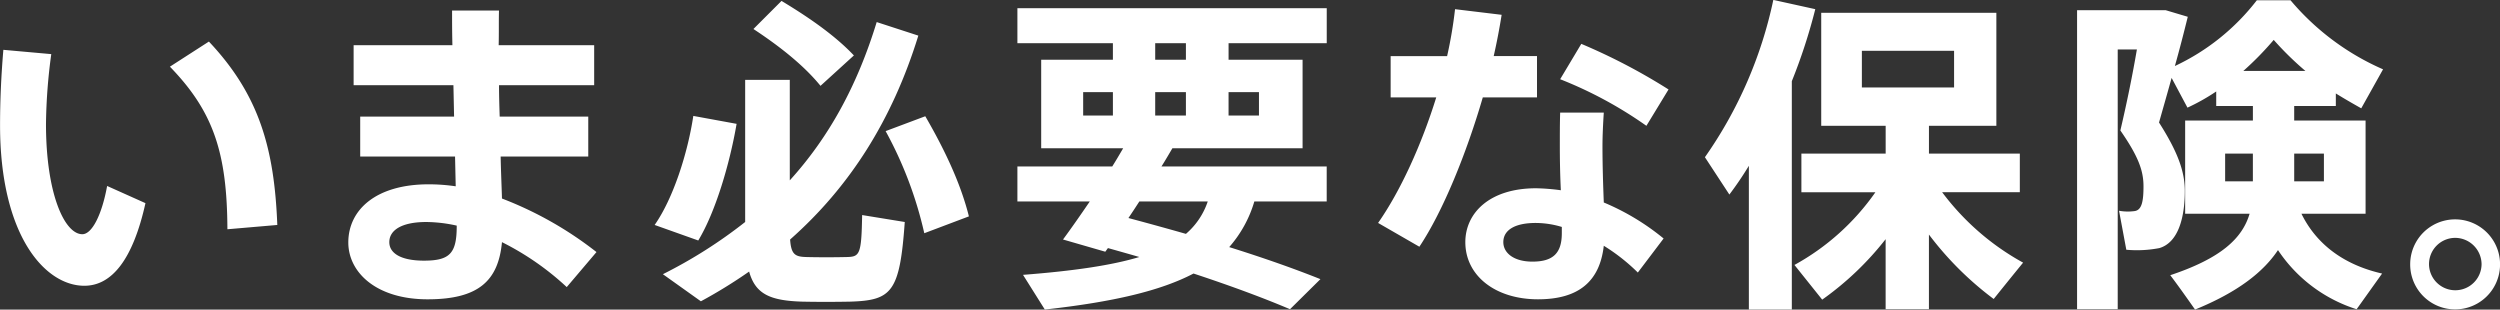
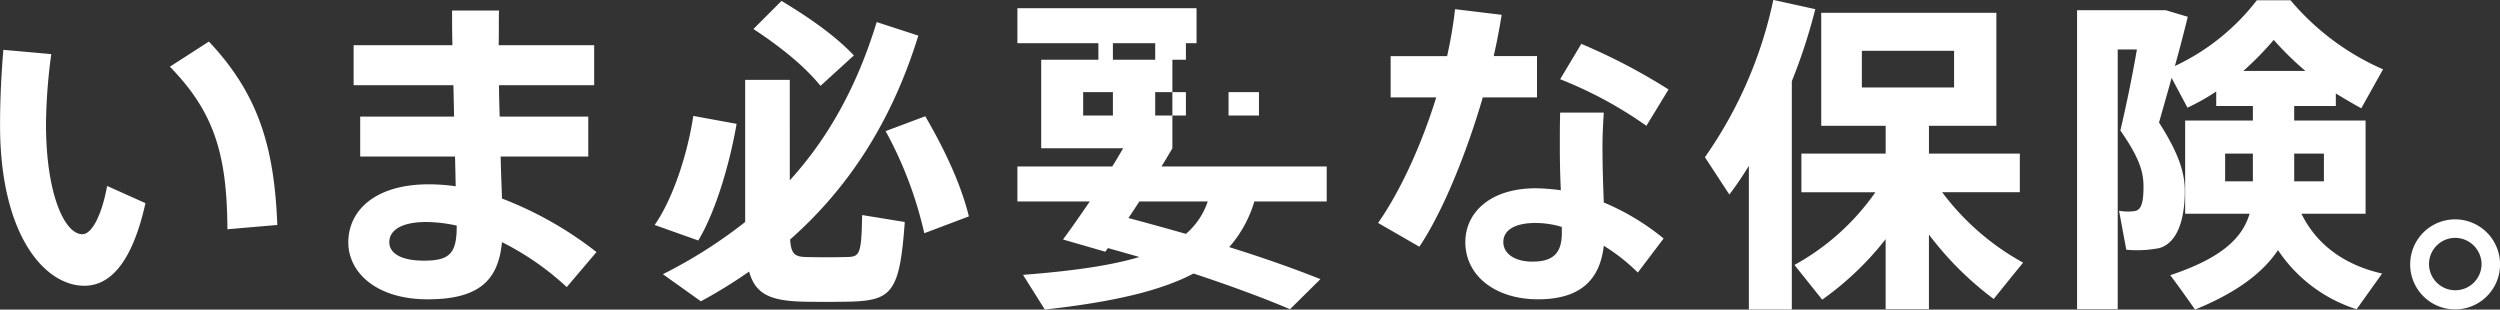
<svg xmlns="http://www.w3.org/2000/svg" width="496.59" height="61.5" viewBox="0 0 496.59 61.5">
  <rect x="0" y="0" width="496.59" height="61.5" fill="#333333" stroke="none" />
  <defs>
    <style>
      .cls-1 {
        fill: #fff;
        fill-rule: evenodd;
      }
    </style>
  </defs>
-   <path id="statement_head.svg" class="cls-1" d="M593,386.588c8.664,8.927,11.356,17.132,11.421,32.295l9.912-.853c-0.591-15.229-3.61-25.862-13.588-36.43Zm-33.082-3.347c-0.46,5.448-.657,10.436-0.657,14.966,0,21.923,8.927,31.9,16.738,31.9,5.449,0,9.649-5.185,12.144-16.41l-7.614-3.413c-1.051,5.776-3.02,9.584-4.923,9.584-3.545,0-7.221-8.074-7.221-21.858a109.893,109.893,0,0,1,1.05-13.916Zm90.054,34.92v0.066c0,5.382-1.313,6.892-6.5,6.892-4.66,0-6.892-1.51-6.892-3.676,0-2.363,2.429-4,7.352-4A28.515,28.515,0,0,1,649.972,418.161ZM630.8,396.5v7.942h18.839l0.131,5.908a37.06,37.06,0,0,0-5.383-.394c-10.436,0-15.95,5.054-15.95,11.553,0,5.907,5.514,11.29,15.754,11.29,10.108,0,14.046-3.676,14.768-11.356a54.956,54.956,0,0,1,12.866,8.927l5.907-6.958a72.369,72.369,0,0,0-18.773-10.634c-0.065-2.363-.2-5.251-0.262-8.336H676.1V396.5H658.505c-0.066-2.1-.131-4.2-0.131-6.236h18.9v-7.942h-18.97c0.066-2.56,0-4.858.066-6.892h-9.321c0,1.969,0,4.332.065,6.892H629.492v7.942h19.823l0.132,6.236H630.8Zm78.108-17.395c5.579,3.676,10.174,7.418,13.324,11.29l6.63-6.038c-3.479-3.676-8.271-7.155-14.375-10.831Zm-1.641,10.109v28.225a95.3,95.3,0,0,1-16.345,10.371l7.549,5.382a98.353,98.353,0,0,0,9.583-5.907c1.248,4.529,4.267,5.776,10.5,5.973,2.757,0.066,6.629.066,9.649,0,8.205-.263,9.78-1.9,10.765-15.819l-8.468-1.379c-0.131,7.746-.459,8.271-2.954,8.337-2.428.065-5.907,0.065-8.2,0-2.166-.066-2.953-0.525-3.15-3.479,11.815-10.437,20.282-23.7,25.468-40.5l-8.271-2.691c-3.873,12.668-9.518,22.908-17.263,31.441V389.214h-8.861Zm27.9,10.174a77.548,77.548,0,0,1,7.68,20.283l8.862-3.348c-1.51-6.039-4.4-12.537-8.665-19.889Zm-38.2-3.019c-1.116,7.417-4,16.409-7.68,21.661l8.665,3.085c3.413-5.645,6.236-15.163,7.614-23.171Zm91.748-11.159v-3.282h6.1v3.282h-6.1ZM803.286,396.3v-4.66h6.039v4.66h-6.039Zm-14.572,0v-4.66h6.1v4.66h-6.1Zm-14.309-4.66h5.907v4.66h-5.907v-4.66Zm29.012,30.784a23.863,23.863,0,0,0,4.989-9.058h14.375v-6.958h-32.82c0.788-1.247,1.51-2.494,2.166-3.61h25.862V385.21h-14.7v-3.282h19.5V374.97H761.342v6.958h18.97v3.282H766.068V402.8h16.279c-0.656,1.116-1.378,2.363-2.166,3.61H761.342v6.958h14.375c-1.969,2.888-3.807,5.514-5.316,7.549l8.4,2.428,0.526-.722c2.1,0.591,4.2,1.182,6.235,1.773-5.448,1.641-12.931,2.757-23.105,3.544l4.332,6.892c13.653-1.509,23.04-3.741,29.538-7.154,7.155,2.363,13.587,4.726,19.167,7.089l6.039-5.973C815.954,426.563,809.915,424.462,803.417,422.427Zm-20.02-5.776c0.722-1.05,1.444-2.166,2.166-3.282h13.588a14.57,14.57,0,0,1-4.333,6.433Q789.306,418.227,783.4,416.651Zm107.285-25.534a118.235,118.235,0,0,0-17.329-9.058l-4.2,7.024a81.3,81.3,0,0,1,17.132,9.255Zm-55.2-6.629v8.2h9.058c-2.888,9.321-7.089,18.576-11.552,24.943l8.2,4.726c4.727-7.089,9.387-18.642,12.6-29.669h10.765v-8.2h-8.6c0.657-2.888,1.182-5.711,1.576-8.2l-9.255-1.116a86.646,86.646,0,0,1-1.576,9.321H835.479Zm34,33.935v1.248c0,4-1.772,5.645-5.842,5.645-3.676,0-5.776-1.707-5.776-3.873,0-2.363,2.232-3.807,6.433-3.807A18.094,18.094,0,0,1,869.48,418.423Zm-0.328-22.711c-0.066,1.969-.066,4.529-0.066,6.761,0,2.823.066,5.908,0.2,8.665a41.44,41.44,0,0,0-4.923-.394c-9.321,0-14.047,4.988-14.047,10.7,0,6.629,5.908,11.356,14.441,11.356,8.2,0,12.275-3.676,13.062-10.634a37.7,37.7,0,0,1,6.761,5.317l5.12-6.761a47.622,47.622,0,0,0-11.881-7.155c-0.131-3.413-.262-7.417-0.262-11.159,0-2.166.131-4.66,0.262-6.695h-8.664Zm59.932-12.274H947.4v7.286H929.084v-7.286Zm15.95,28.093H960.46v-7.679H942.409v-5.514H955.8V375.889H921.01v22.449h12.8v5.514H917.072v7.679h14.7a47.476,47.476,0,0,1-16.081,14.441l5.513,6.892a59.994,59.994,0,0,0,12.6-12.012v13.916h8.6V419.933a64.074,64.074,0,0,0,12.865,12.8c1.9-2.363,3.807-4.726,5.842-7.22A50.282,50.282,0,0,1,945.034,411.531Zm-29.866-22.055a110.08,110.08,0,0,0,4.661-14.309l-8.336-1.838a84.771,84.771,0,0,1-13.588,31.245l4.858,7.417a67.125,67.125,0,0,0,3.872-5.711v28.553h8.533V389.476Zm89.682-2.034a61.262,61.262,0,0,0,6.04-6.17,61.494,61.494,0,0,0,6.3,6.17h-12.34Zm10.11,21.923v-5.513h5.9v5.513h-5.9Zm-13.72-5.513h5.51v5.513h-5.51v-5.513ZM1016.4,415.8h12.74v-18.51h-14.18V394.4h8.27v-2.494c1.7,1.05,3.41,2.035,5.05,2.954l4.33-7.746a50.341,50.341,0,0,1-18.38-13.718h-6.69a44.26,44.26,0,0,1-16.279,13.062c0.919-3.282,1.772-6.564,2.56-9.78l-4.4-1.313H971.832v59.4h8.073V383.175h3.808c-0.854,4.989-1.97,10.5-3.282,16.082,3.544,5.12,4.594,7.942,4.594,11.093,0,2.954-.328,4.726-1.772,4.923a9.866,9.866,0,0,1-3.085-.066l1.444,7.746a23.538,23.538,0,0,0,6.564-.329c3.807-1.115,5.054-6.17,5.054-11.355,0-3.939-1.444-7.811-5.12-13.588,0.854-3.019,1.707-5.973,2.5-8.861l3.15,5.908a40.918,40.918,0,0,0,5.711-3.217V394.4h7.284v2.889H993.3V415.8h12.8c-1.45,4.923-5.72,8.861-15.758,12.209,1.641,2.166,3.216,4.4,4.923,6.826,8.535-3.479,13.585-7.483,16.475-11.815a29.385,29.385,0,0,0,15.62,11.75l5.06-7.089C1025.46,426.1,1019.62,422.362,1016.4,415.8Zm39.45,10.043a8.925,8.925,0,1,0-17.85,0,8.925,8.925,0,0,0,17.85.065v-0.065Zm-14.11,0a5.213,5.213,0,0,1,5.19-5.251,5.271,5.271,0,0,1,5.25,5.251,5.221,5.221,0,0,1-10.44.065v-0.065Z" transform="translate(-559.25 -373.344)" />
+   <path id="statement_head.svg" class="cls-1" d="M593,386.588c8.664,8.927,11.356,17.132,11.421,32.295l9.912-.853c-0.591-15.229-3.61-25.862-13.588-36.43Zm-33.082-3.347c-0.46,5.448-.657,10.436-0.657,14.966,0,21.923,8.927,31.9,16.738,31.9,5.449,0,9.649-5.185,12.144-16.41l-7.614-3.413c-1.051,5.776-3.02,9.584-4.923,9.584-3.545,0-7.221-8.074-7.221-21.858a109.893,109.893,0,0,1,1.05-13.916Zm90.054,34.92v0.066c0,5.382-1.313,6.892-6.5,6.892-4.66,0-6.892-1.51-6.892-3.676,0-2.363,2.429-4,7.352-4A28.515,28.515,0,0,1,649.972,418.161ZM630.8,396.5v7.942h18.839l0.131,5.908a37.06,37.06,0,0,0-5.383-.394c-10.436,0-15.95,5.054-15.95,11.553,0,5.907,5.514,11.29,15.754,11.29,10.108,0,14.046-3.676,14.768-11.356a54.956,54.956,0,0,1,12.866,8.927l5.907-6.958a72.369,72.369,0,0,0-18.773-10.634c-0.065-2.363-.2-5.251-0.262-8.336H676.1V396.5H658.505c-0.066-2.1-.131-4.2-0.131-6.236h18.9v-7.942h-18.97c0.066-2.56,0-4.858.066-6.892h-9.321c0,1.969,0,4.332.065,6.892H629.492v7.942h19.823l0.132,6.236H630.8Zm78.108-17.395c5.579,3.676,10.174,7.418,13.324,11.29l6.63-6.038c-3.479-3.676-8.271-7.155-14.375-10.831Zm-1.641,10.109v28.225a95.3,95.3,0,0,1-16.345,10.371l7.549,5.382a98.353,98.353,0,0,0,9.583-5.907c1.248,4.529,4.267,5.776,10.5,5.973,2.757,0.066,6.629.066,9.649,0,8.205-.263,9.78-1.9,10.765-15.819l-8.468-1.379c-0.131,7.746-.459,8.271-2.954,8.337-2.428.065-5.907,0.065-8.2,0-2.166-.066-2.953-0.525-3.15-3.479,11.815-10.437,20.282-23.7,25.468-40.5l-8.271-2.691c-3.873,12.668-9.518,22.908-17.263,31.441V389.214h-8.861Zm27.9,10.174a77.548,77.548,0,0,1,7.68,20.283l8.862-3.348c-1.51-6.039-4.4-12.537-8.665-19.889Zm-38.2-3.019c-1.116,7.417-4,16.409-7.68,21.661l8.665,3.085c3.413-5.645,6.236-15.163,7.614-23.171Zm91.748-11.159v-3.282h6.1v3.282h-6.1ZM803.286,396.3v-4.66h6.039v4.66h-6.039Zm-14.572,0v-4.66h6.1v4.66h-6.1Zm-14.309-4.66h5.907v4.66h-5.907v-4.66Zm29.012,30.784a23.863,23.863,0,0,0,4.989-9.058h14.375v-6.958h-32.82c0.788-1.247,1.51-2.494,2.166-3.61V385.21h-14.7v-3.282h19.5V374.97H761.342v6.958h18.97v3.282H766.068V402.8h16.279c-0.656,1.116-1.378,2.363-2.166,3.61H761.342v6.958h14.375c-1.969,2.888-3.807,5.514-5.316,7.549l8.4,2.428,0.526-.722c2.1,0.591,4.2,1.182,6.235,1.773-5.448,1.641-12.931,2.757-23.105,3.544l4.332,6.892c13.653-1.509,23.04-3.741,29.538-7.154,7.155,2.363,13.587,4.726,19.167,7.089l6.039-5.973C815.954,426.563,809.915,424.462,803.417,422.427Zm-20.02-5.776c0.722-1.05,1.444-2.166,2.166-3.282h13.588a14.57,14.57,0,0,1-4.333,6.433Q789.306,418.227,783.4,416.651Zm107.285-25.534a118.235,118.235,0,0,0-17.329-9.058l-4.2,7.024a81.3,81.3,0,0,1,17.132,9.255Zm-55.2-6.629v8.2h9.058c-2.888,9.321-7.089,18.576-11.552,24.943l8.2,4.726c4.727-7.089,9.387-18.642,12.6-29.669h10.765v-8.2h-8.6c0.657-2.888,1.182-5.711,1.576-8.2l-9.255-1.116a86.646,86.646,0,0,1-1.576,9.321H835.479Zm34,33.935v1.248c0,4-1.772,5.645-5.842,5.645-3.676,0-5.776-1.707-5.776-3.873,0-2.363,2.232-3.807,6.433-3.807A18.094,18.094,0,0,1,869.48,418.423Zm-0.328-22.711c-0.066,1.969-.066,4.529-0.066,6.761,0,2.823.066,5.908,0.2,8.665a41.44,41.44,0,0,0-4.923-.394c-9.321,0-14.047,4.988-14.047,10.7,0,6.629,5.908,11.356,14.441,11.356,8.2,0,12.275-3.676,13.062-10.634a37.7,37.7,0,0,1,6.761,5.317l5.12-6.761a47.622,47.622,0,0,0-11.881-7.155c-0.131-3.413-.262-7.417-0.262-11.159,0-2.166.131-4.66,0.262-6.695h-8.664Zm59.932-12.274H947.4v7.286H929.084v-7.286Zm15.95,28.093H960.46v-7.679H942.409v-5.514H955.8V375.889H921.01v22.449h12.8v5.514H917.072v7.679h14.7a47.476,47.476,0,0,1-16.081,14.441l5.513,6.892a59.994,59.994,0,0,0,12.6-12.012v13.916h8.6V419.933a64.074,64.074,0,0,0,12.865,12.8c1.9-2.363,3.807-4.726,5.842-7.22A50.282,50.282,0,0,1,945.034,411.531Zm-29.866-22.055a110.08,110.08,0,0,0,4.661-14.309l-8.336-1.838a84.771,84.771,0,0,1-13.588,31.245l4.858,7.417a67.125,67.125,0,0,0,3.872-5.711v28.553h8.533V389.476Zm89.682-2.034a61.262,61.262,0,0,0,6.04-6.17,61.494,61.494,0,0,0,6.3,6.17h-12.34Zm10.11,21.923v-5.513h5.9v5.513h-5.9Zm-13.72-5.513h5.51v5.513h-5.51v-5.513ZM1016.4,415.8h12.74v-18.51h-14.18V394.4h8.27v-2.494c1.7,1.05,3.41,2.035,5.05,2.954l4.33-7.746a50.341,50.341,0,0,1-18.38-13.718h-6.69a44.26,44.26,0,0,1-16.279,13.062c0.919-3.282,1.772-6.564,2.56-9.78l-4.4-1.313H971.832v59.4h8.073V383.175h3.808c-0.854,4.989-1.97,10.5-3.282,16.082,3.544,5.12,4.594,7.942,4.594,11.093,0,2.954-.328,4.726-1.772,4.923a9.866,9.866,0,0,1-3.085-.066l1.444,7.746a23.538,23.538,0,0,0,6.564-.329c3.807-1.115,5.054-6.17,5.054-11.355,0-3.939-1.444-7.811-5.12-13.588,0.854-3.019,1.707-5.973,2.5-8.861l3.15,5.908a40.918,40.918,0,0,0,5.711-3.217V394.4h7.284v2.889H993.3V415.8h12.8c-1.45,4.923-5.72,8.861-15.758,12.209,1.641,2.166,3.216,4.4,4.923,6.826,8.535-3.479,13.585-7.483,16.475-11.815a29.385,29.385,0,0,0,15.62,11.75l5.06-7.089C1025.46,426.1,1019.62,422.362,1016.4,415.8Zm39.45,10.043a8.925,8.925,0,1,0-17.85,0,8.925,8.925,0,0,0,17.85.065v-0.065Zm-14.11,0a5.213,5.213,0,0,1,5.19-5.251,5.271,5.271,0,0,1,5.25,5.251,5.221,5.221,0,0,1-10.44.065v-0.065Z" transform="translate(-559.25 -373.344)" />
</svg>